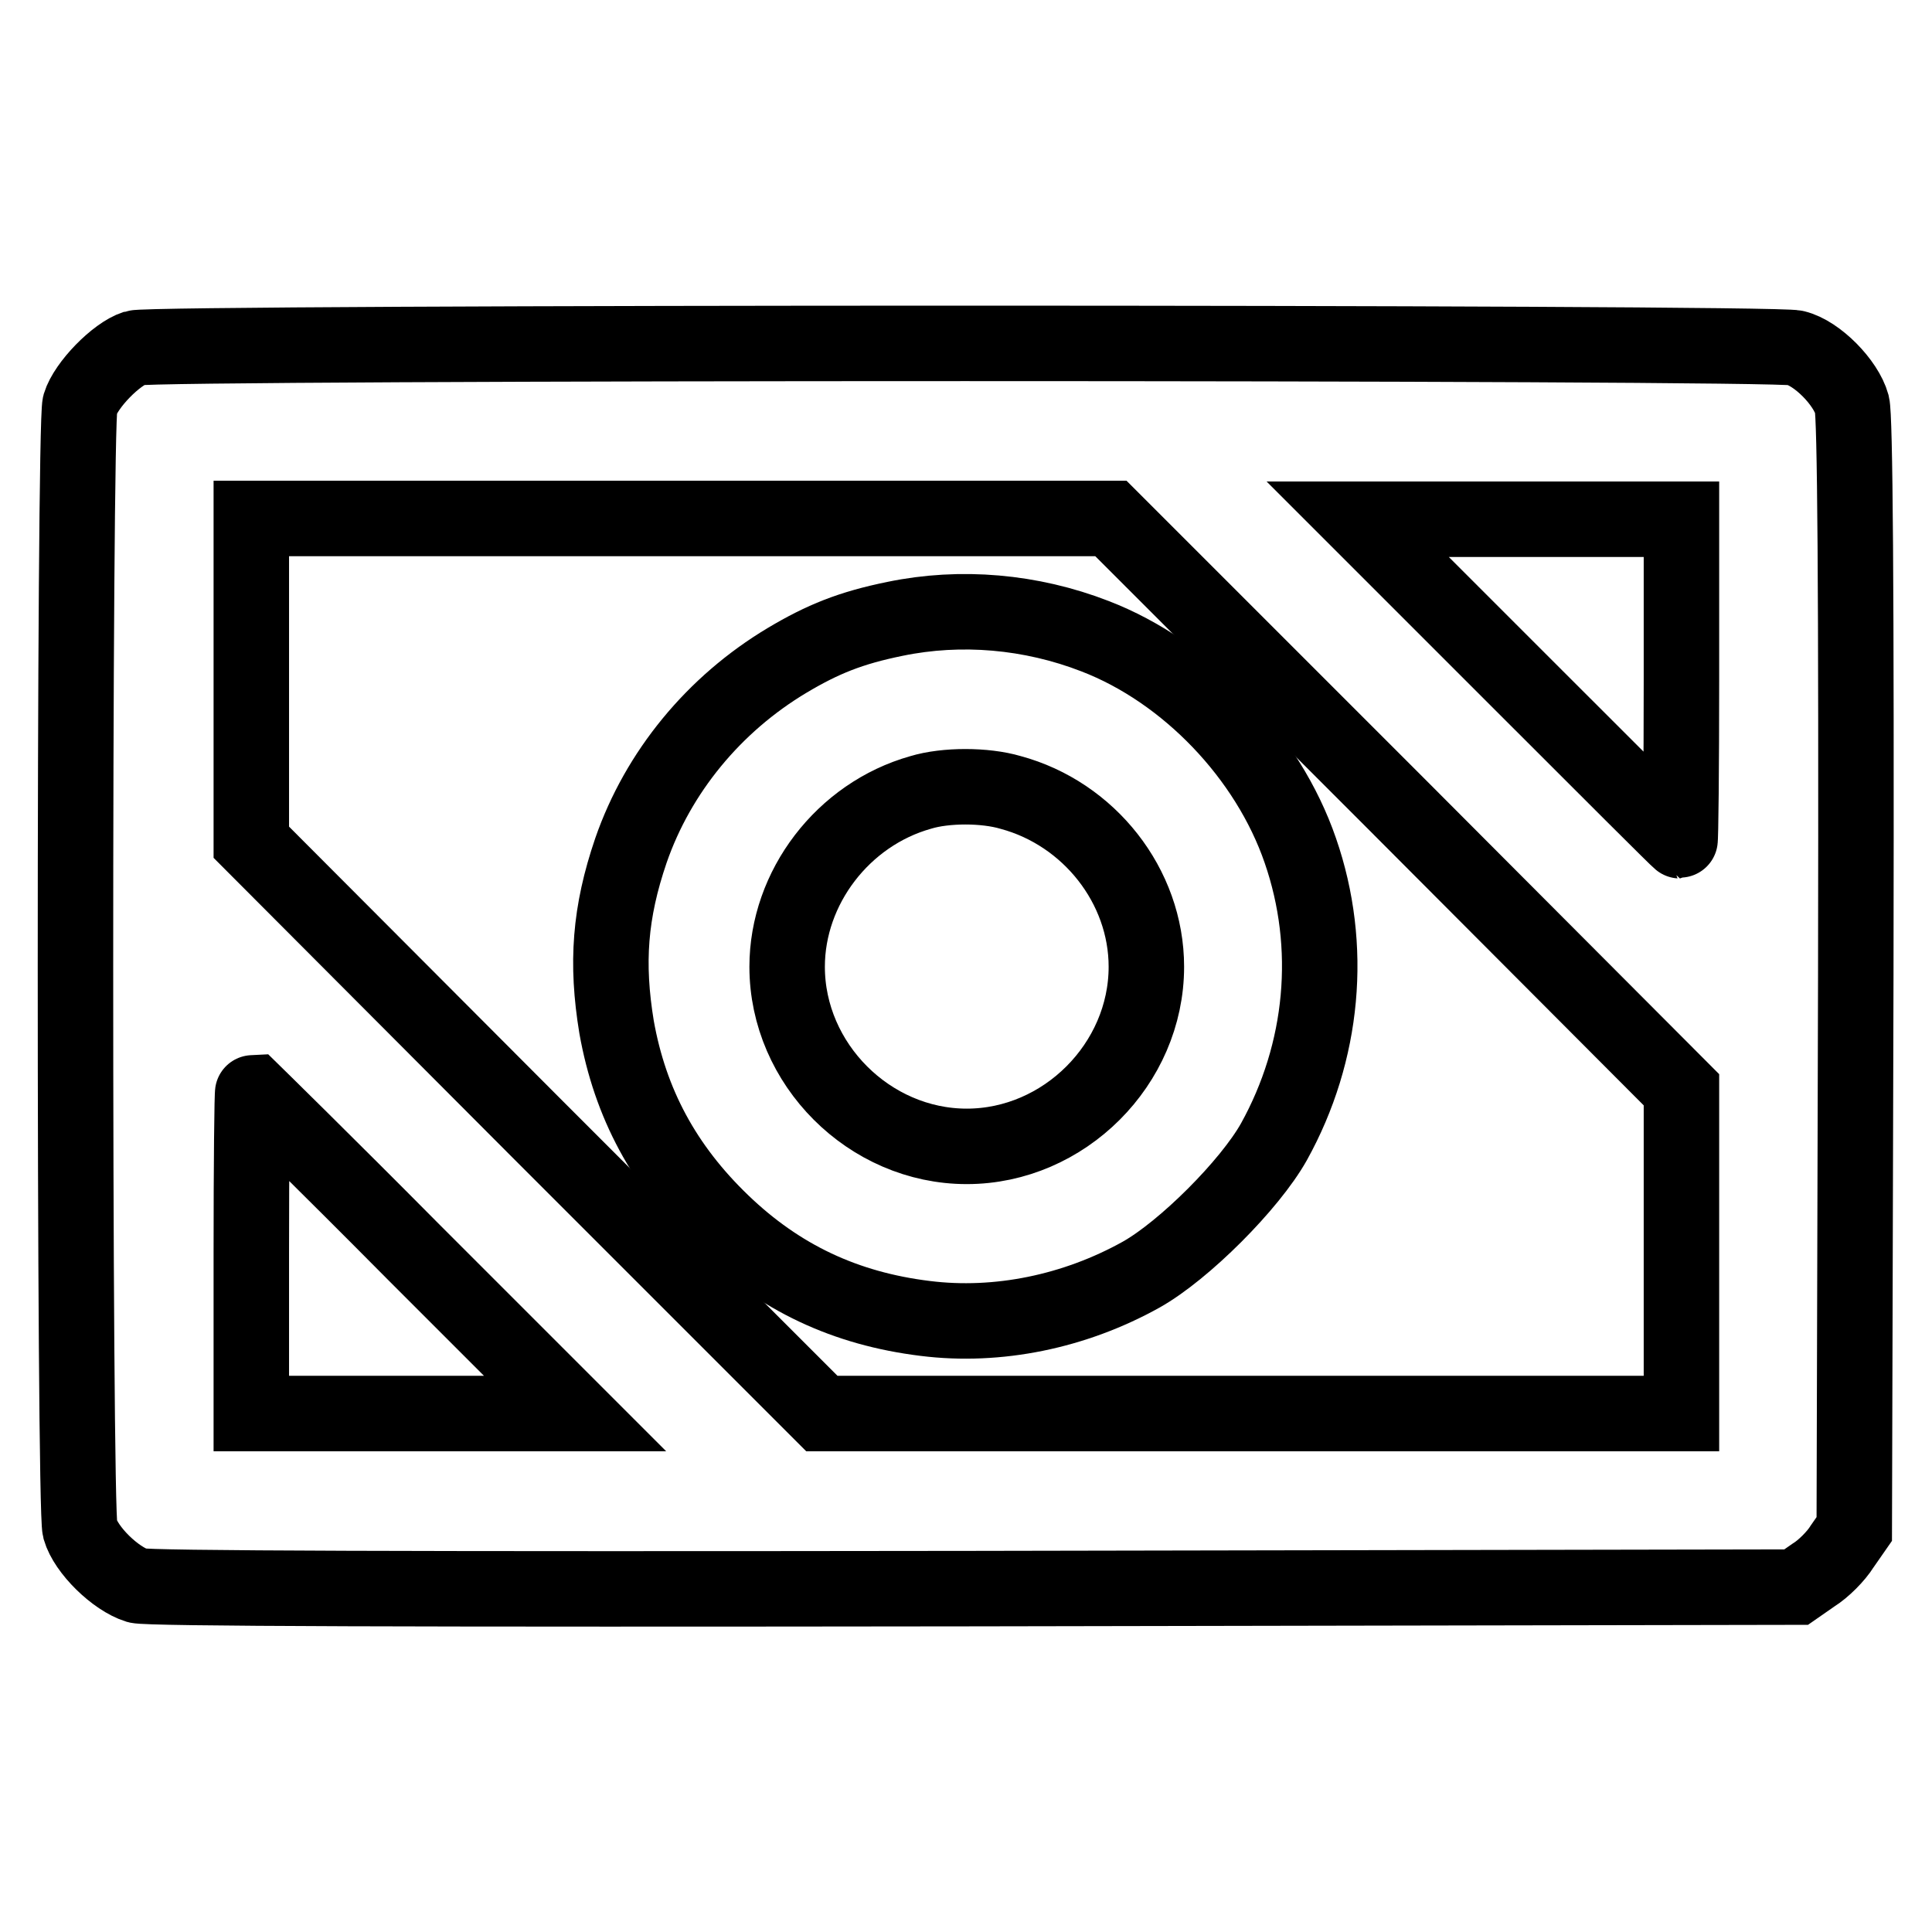
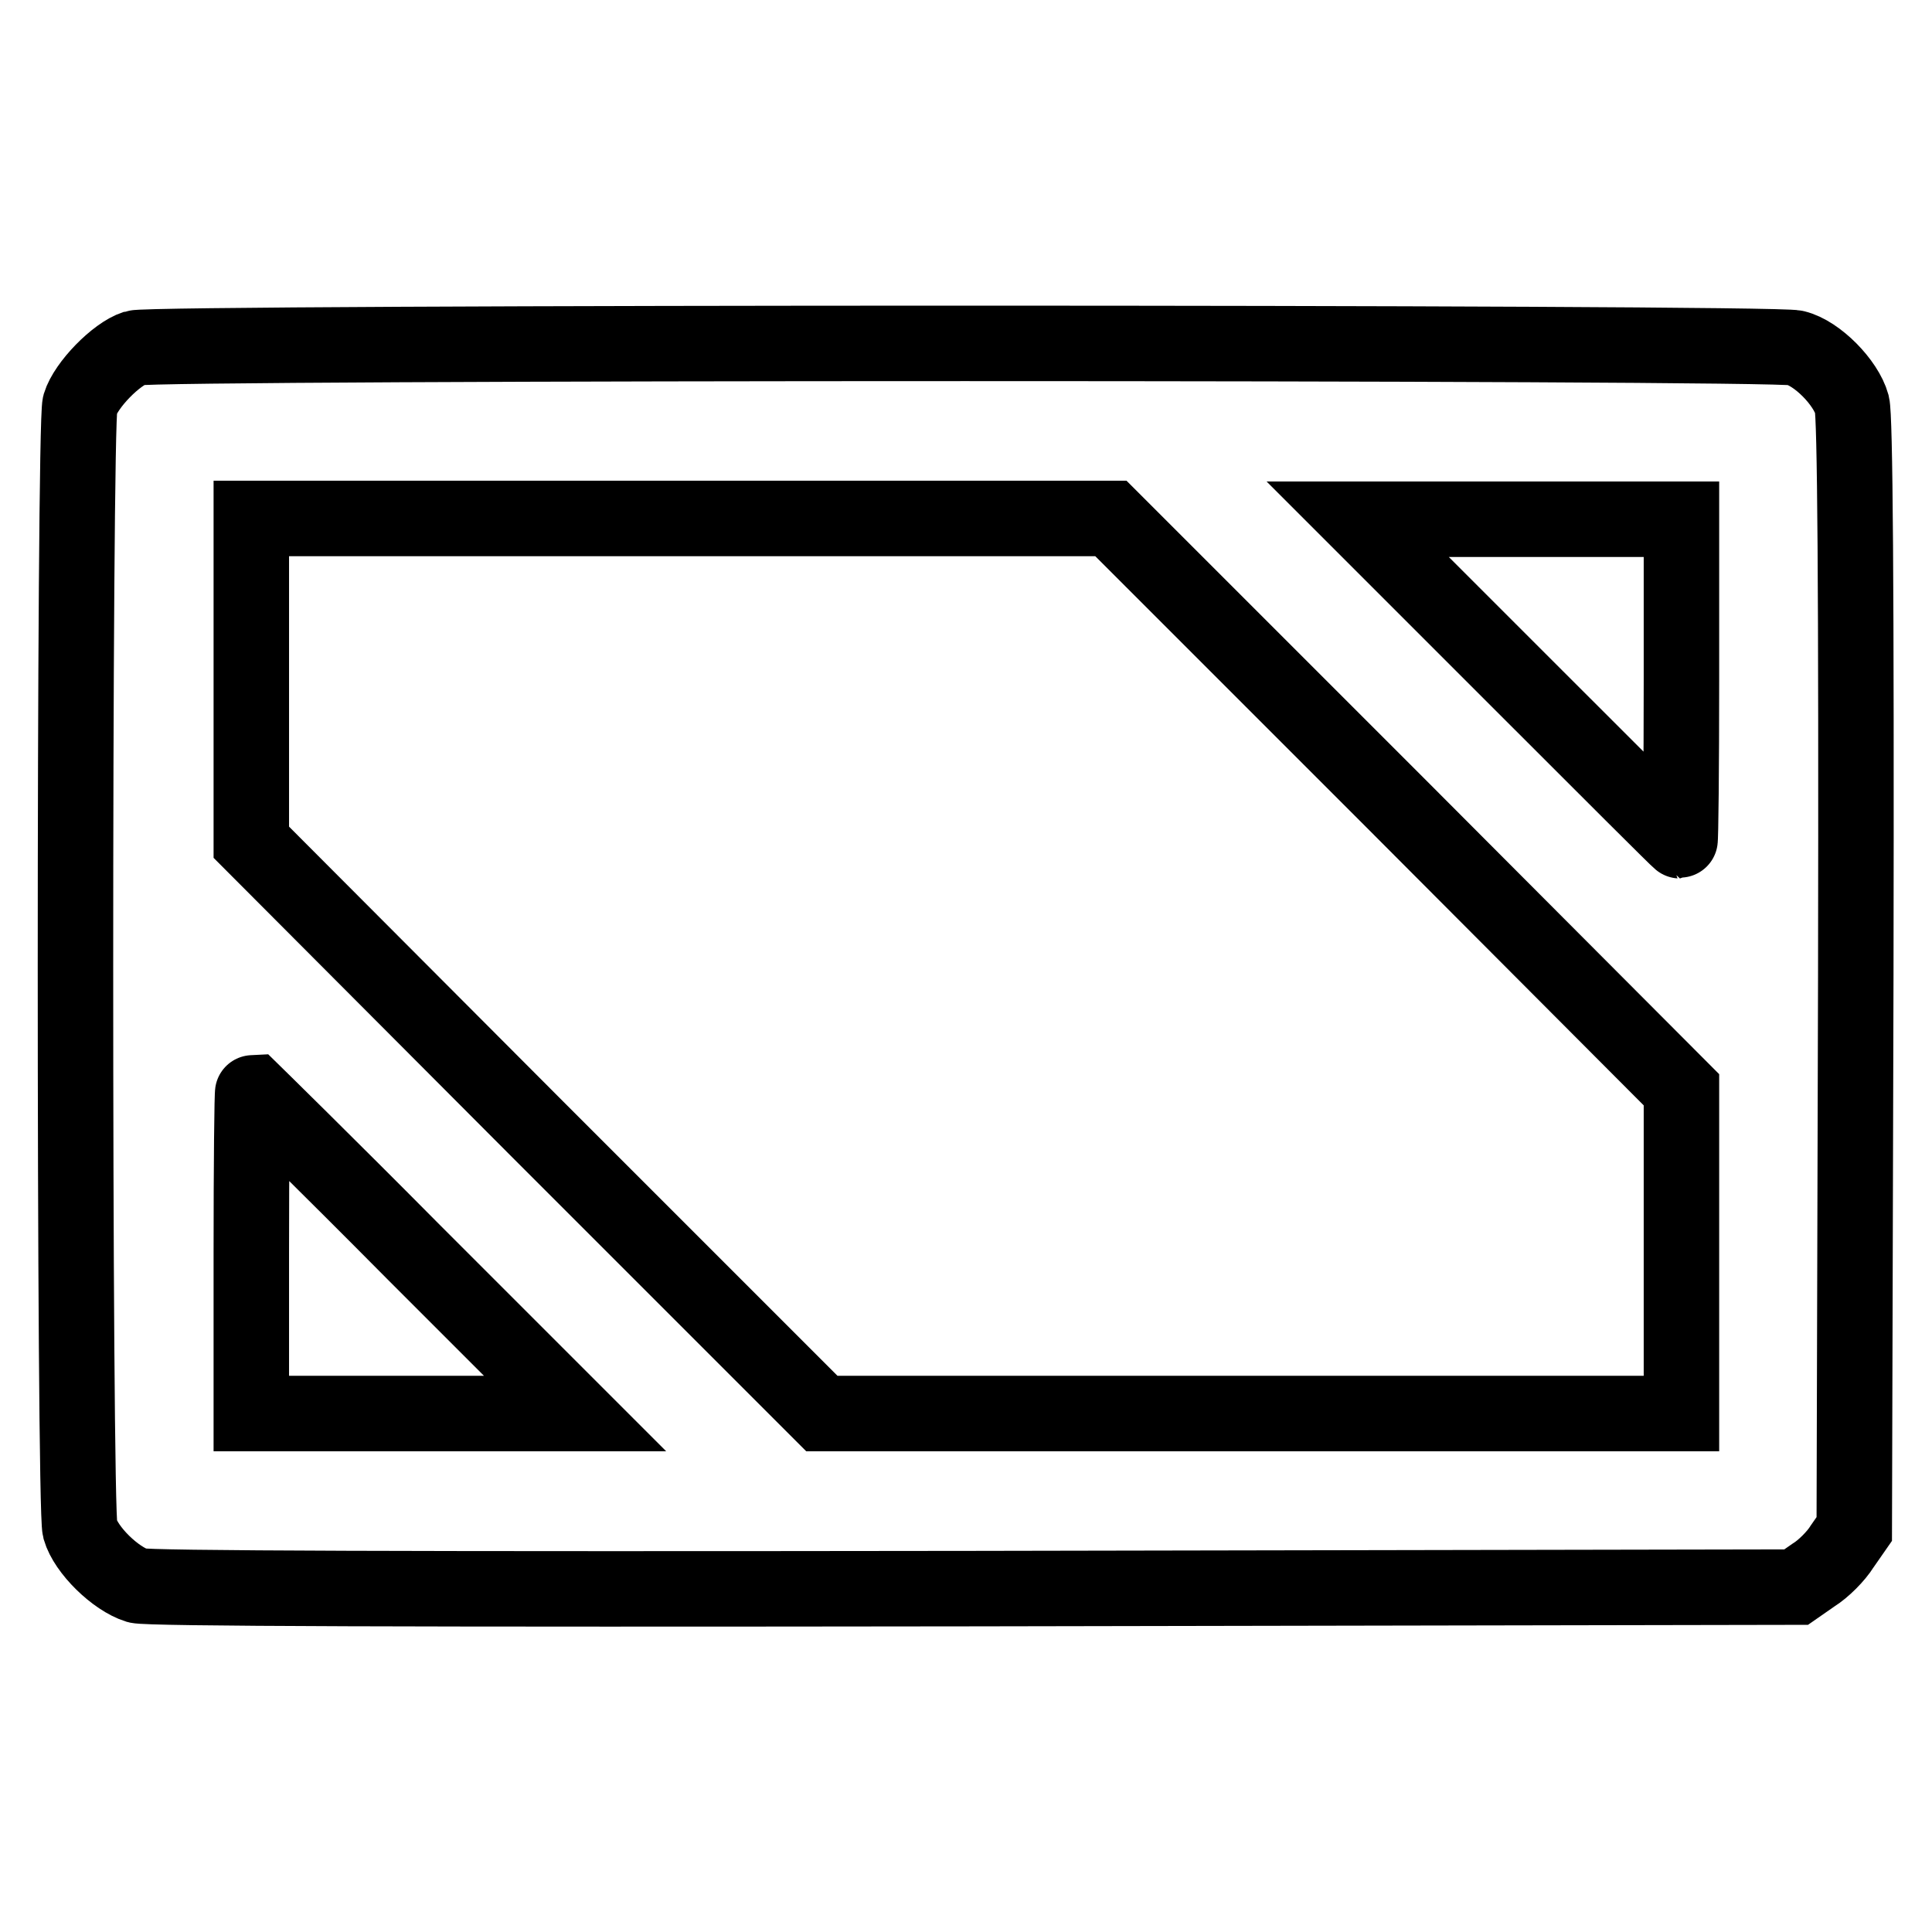
<svg xmlns="http://www.w3.org/2000/svg" version="1.1" x="0px" y="0px" viewBox="0 0 256 256" enable-background="new 0 0 256 256" xml:space="preserve">
  <g>
    <g>
      <g>
        <path stroke-width="10" fill-opacity="0" stroke="#000000" d="M17.9,46.1c-2.5,0.8-6.5,4.9-7.3,7.5c-0.8,3-0.8,146,0,149c0.8,2.8,4.7,6.6,7.6,7.5c1.5,0.4,35.9,0.5,111,0.4l108.8-0.2l2.3-1.6c1.3-0.8,3-2.5,3.8-3.8l1.6-2.3l0.2-73.4c0.1-52.5-0.1-74-0.5-75.6c-0.8-2.9-4.6-6.8-7.5-7.5C235.2,45.3,20.5,45.3,17.9,46.1z M185,106.5l37.8,37.9v21.4v21.5h-56.9h-57l-37.8-37.8l-37.8-37.9V90.2V68.7h56.9h57L185,106.5z M222.8,90.1c0,11.7-0.1,21.3-0.2,21.3c-0.1,0-9.7-9.6-21.4-21.3l-21.3-21.3h21.5h21.4V90.1L222.8,90.1z M54.9,166l21.3,21.3H54.7H33.3V166c0-11.7,0.1-21.3,0.2-21.3C33.5,144.7,43.2,154.2,54.9,166z" />
-         <path stroke-width="10" fill-opacity="0" stroke="#000000" d="M118.6,82c-5.9,1.2-9.6,2.7-14.3,5.5c-9.7,5.8-17.1,14.8-20.7,25.2c-2.8,8.2-3.3,14.9-1.9,23.4c1.8,10.1,6.3,18.5,14,25.9c7.6,7.3,16.3,11.4,26.9,12.7c9.6,1.2,19.8-0.9,28.6-5.8c5.7-3.2,14.4-11.9,17.6-17.6c6.6-11.9,7.9-25.9,3.5-38.6c-4.3-12.5-15-23.7-27.2-28.4C136.6,81,127.3,80.2,118.6,82z M133.9,105c10.4,2.8,18,12.4,18,23.1c0,12.9-10.9,23.8-23.8,23.8c-12.9,0-23.8-10.9-23.8-23.8c0-10.5,7.4-20.2,17.7-23.1C125.3,104,130.5,104,133.9,105z" />
      </g>
    </g>
  </g>
</svg>